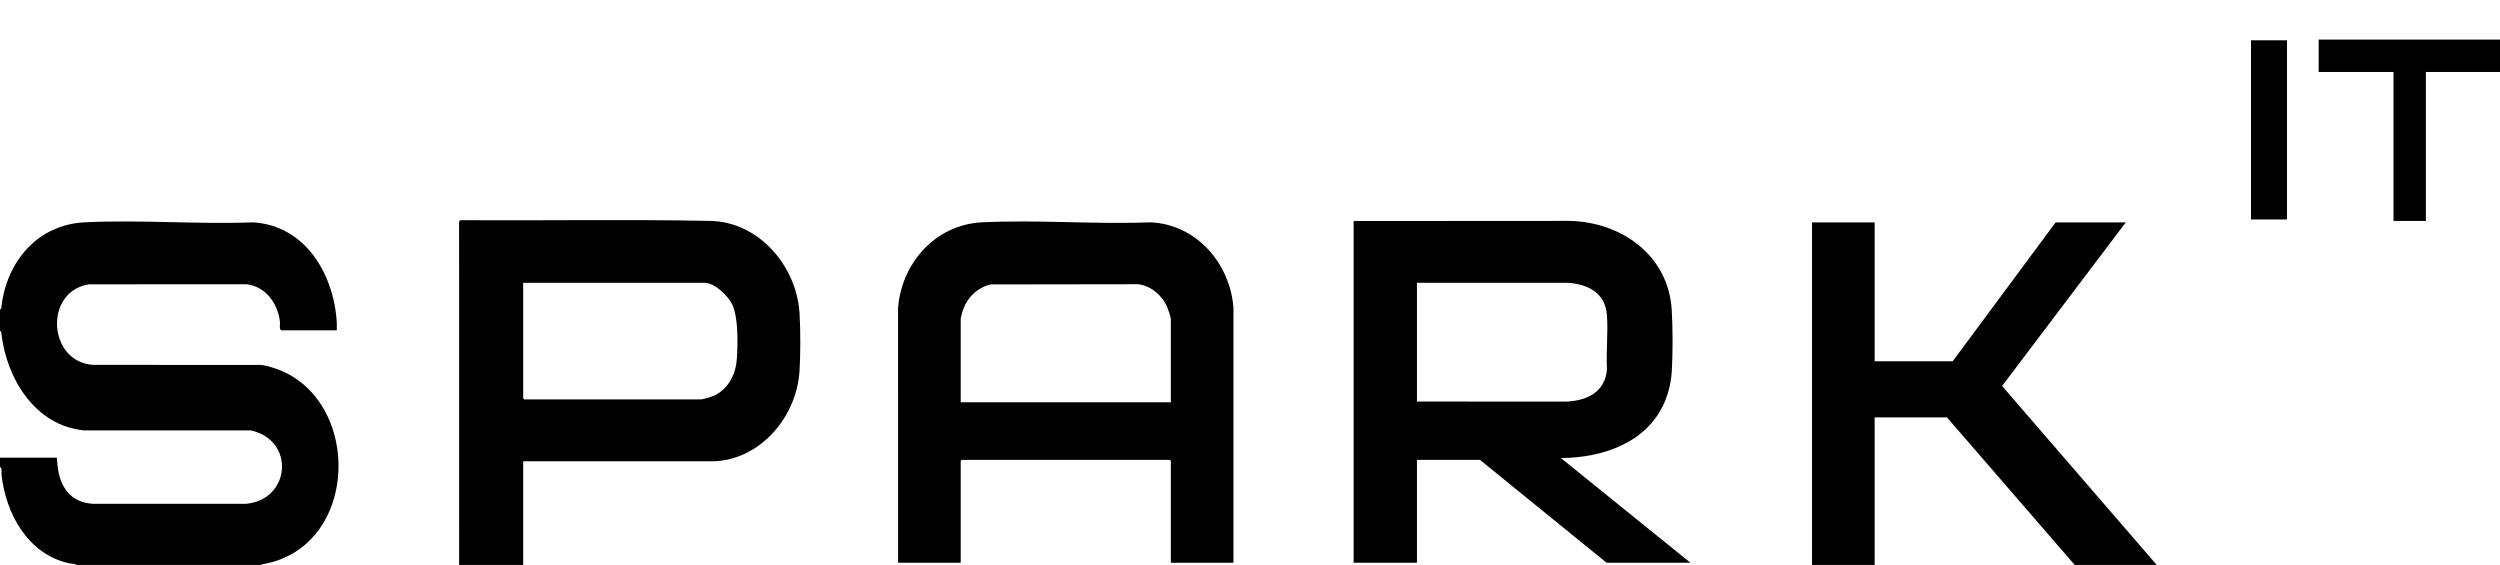
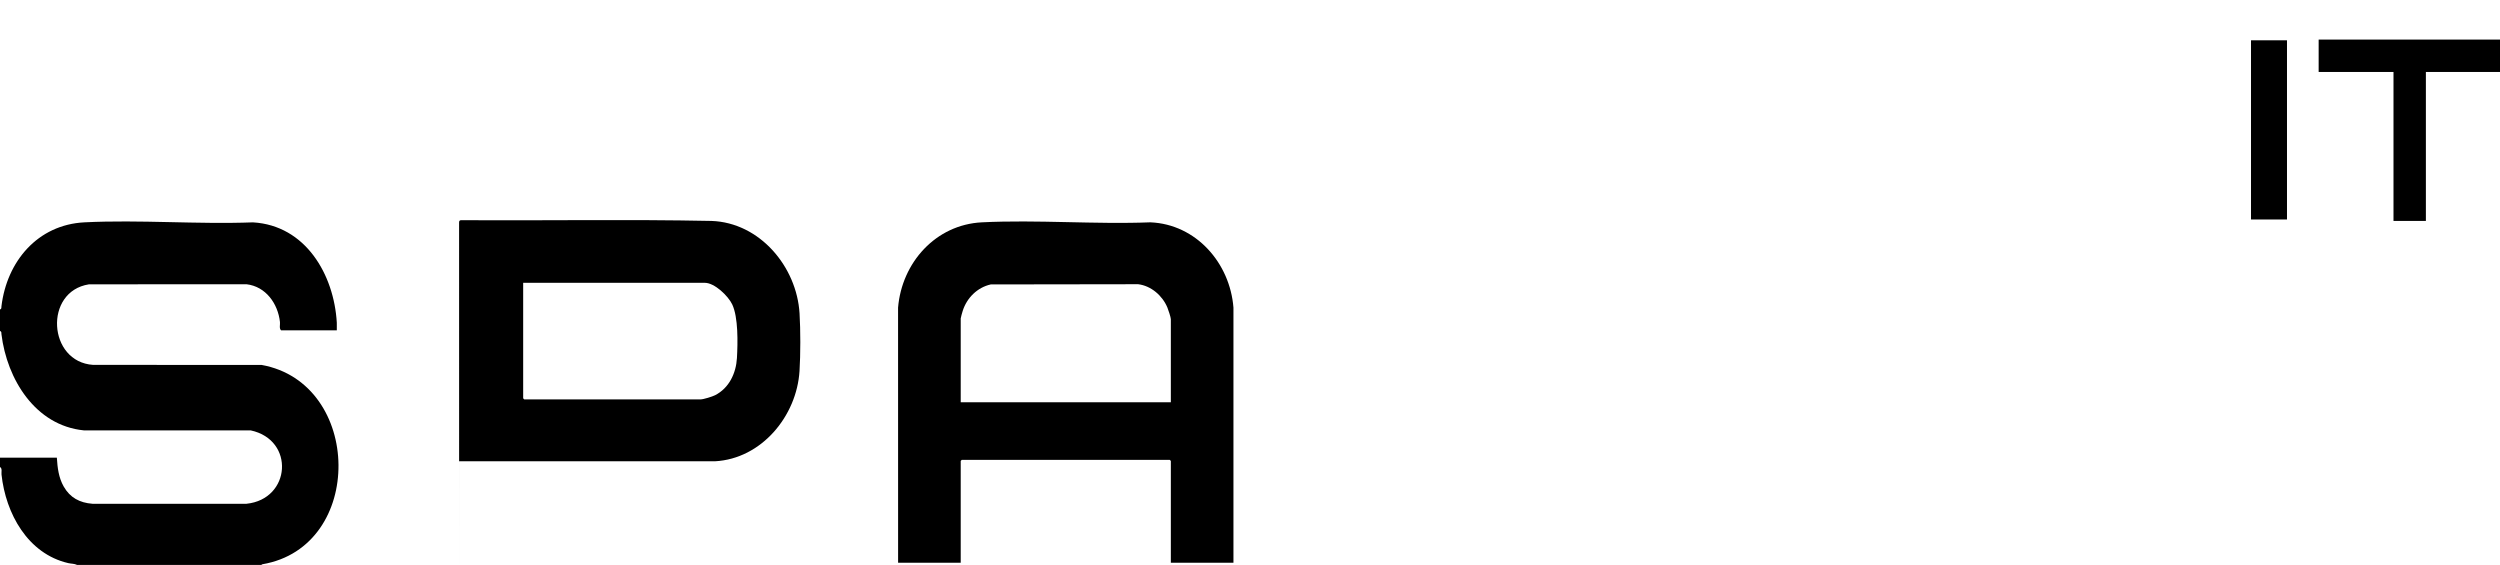
<svg xmlns="http://www.w3.org/2000/svg" id="Layer_1" version="1.1" viewBox="0 0 3474 785">
  <path d="M0,430c2.48-.71,1.81-2.67,2.03-4.48,7.46-62.08,50.15-113.32,115.43-116.57,76.85-3.83,156.87,2.97,234.06.04,73.12,4.26,112.69,72.6,116.5,139.5.2,3.48-.15,7.03,0,10.51h-77.5c-2.84-2.74-1.08-7.72-1.49-11.51-2.78-25.53-19.66-49.38-46.5-52.5l-218.9.11c-62.95,9.84-57.12,107.96,5.85,111.95l233.95.05c140.57,25.21,144.18,252.77,1.19,276.99l-1.59.9H107c-3.53-1.8-8.2-1.57-12.04-2.46-56.51-13.03-87.07-69.13-92.86-123.14-.36-3.33,1.31-8.66-2.1-10.4v-13h79c.9,14.06,2.45,27.62,9.48,40.02,8.82,15.58,22.26,22.66,39.97,24.03h214.09c61.82-6.38,67.56-88.79,5.86-101.96l-231.96-.04c-67.47-6.72-106.88-71.31-114.42-133.57-.22-1.81.45-3.76-2.03-4.48v-30Z" />
-   <path d="M638,785l-.05-475.55c-.17-2.54,1-3.67,3.5-3.5,115.64.78,231.58-1.32,347.04,1.06,67.22,2.21,118.63,63.52,122.56,128.44,1.41,23.37,1.41,56.7-.04,80.06-3.88,62.58-52.67,121.99-117.5,125.5h-266.51s0,143.99,0,143.99h-89ZM727,393v160.5l1.5,1.5h245c3.98,0,16.31-3.84,20.19-5.81,19.45-9.89,29.16-30.55,30.36-51.64s1.93-56.68-6.55-74.55c-5.55-11.7-24.47-30-38-30h-252.5Z" />
-   <polygon points="2518 785 2518 309 2604.96 309 2605 310.5 2605 502 2713.5 502 2856.5 309 2954 309 2782.08 536.37 2997 785 2883 785 2705.5 580 2605 580 2605 785 2518 785" />
+   <path d="M638,785l-.05-475.55c-.17-2.54,1-3.67,3.5-3.5,115.64.78,231.58-1.32,347.04,1.06,67.22,2.21,118.63,63.52,122.56,128.44,1.41,23.37,1.41,56.7-.04,80.06-3.88,62.58-52.67,121.99-117.5,125.5h-266.51h-89ZM727,393v160.5l1.5,1.5h245c3.98,0,16.31-3.84,20.19-5.81,19.45-9.89,29.16-30.55,30.36-51.64s1.93-56.68-6.55-74.55c-5.55-11.7-24.47-30-38-30h-252.5Z" />
  <polygon points="3474 55 3474 100 3371 100 3371 307 3326 307 3326 100 3222 100 3222 55 3474 55" />
  <path d="M1714,782h-87v-141.5l-1.5-1.5h-289l-1.5,1.5v141.5h-87l-.05-354.55c5.27-62.54,52.27-115.3,116.5-118.5,76.87-3.83,156.89,3.01,234.09,0,63.78,2.62,110.7,56.84,115.46,118.54v354.51ZM1627,559v-115.5c0-2.48-3.6-13.29-4.81-16.19-6.9-16.5-22.55-30.16-40.64-32.36l-204.79.3c-18.75,4.17-33.37,18.82-39.04,36.96-.55,1.75-2.71,9.22-2.71,10.29v116.5h292Z" />
-   <path d="M1881,308.5v-1.36l299.55-.19c72.29,1.34,137.77,47.46,142.46,123.54,1.55,25.16,1.66,61.91,0,87.02-.88,13.22-4.61,29.01-9.83,41.17-24.33,56.72-86.31,77.52-144.18,77.81l180,145.5h-116.5l-176-143h-87.5v143h-88v-473.5ZM1969,558l208.55.05c28.46-1.59,52.7-13.41,55.5-44.5-1.37-24.55,1.67-50.75,0-75.09-2.14-31.26-25.9-43.5-54.5-45.5l-209.55.05v165Z" />
  <rect x="3128" y="56" width="50" height="249" />
</svg>